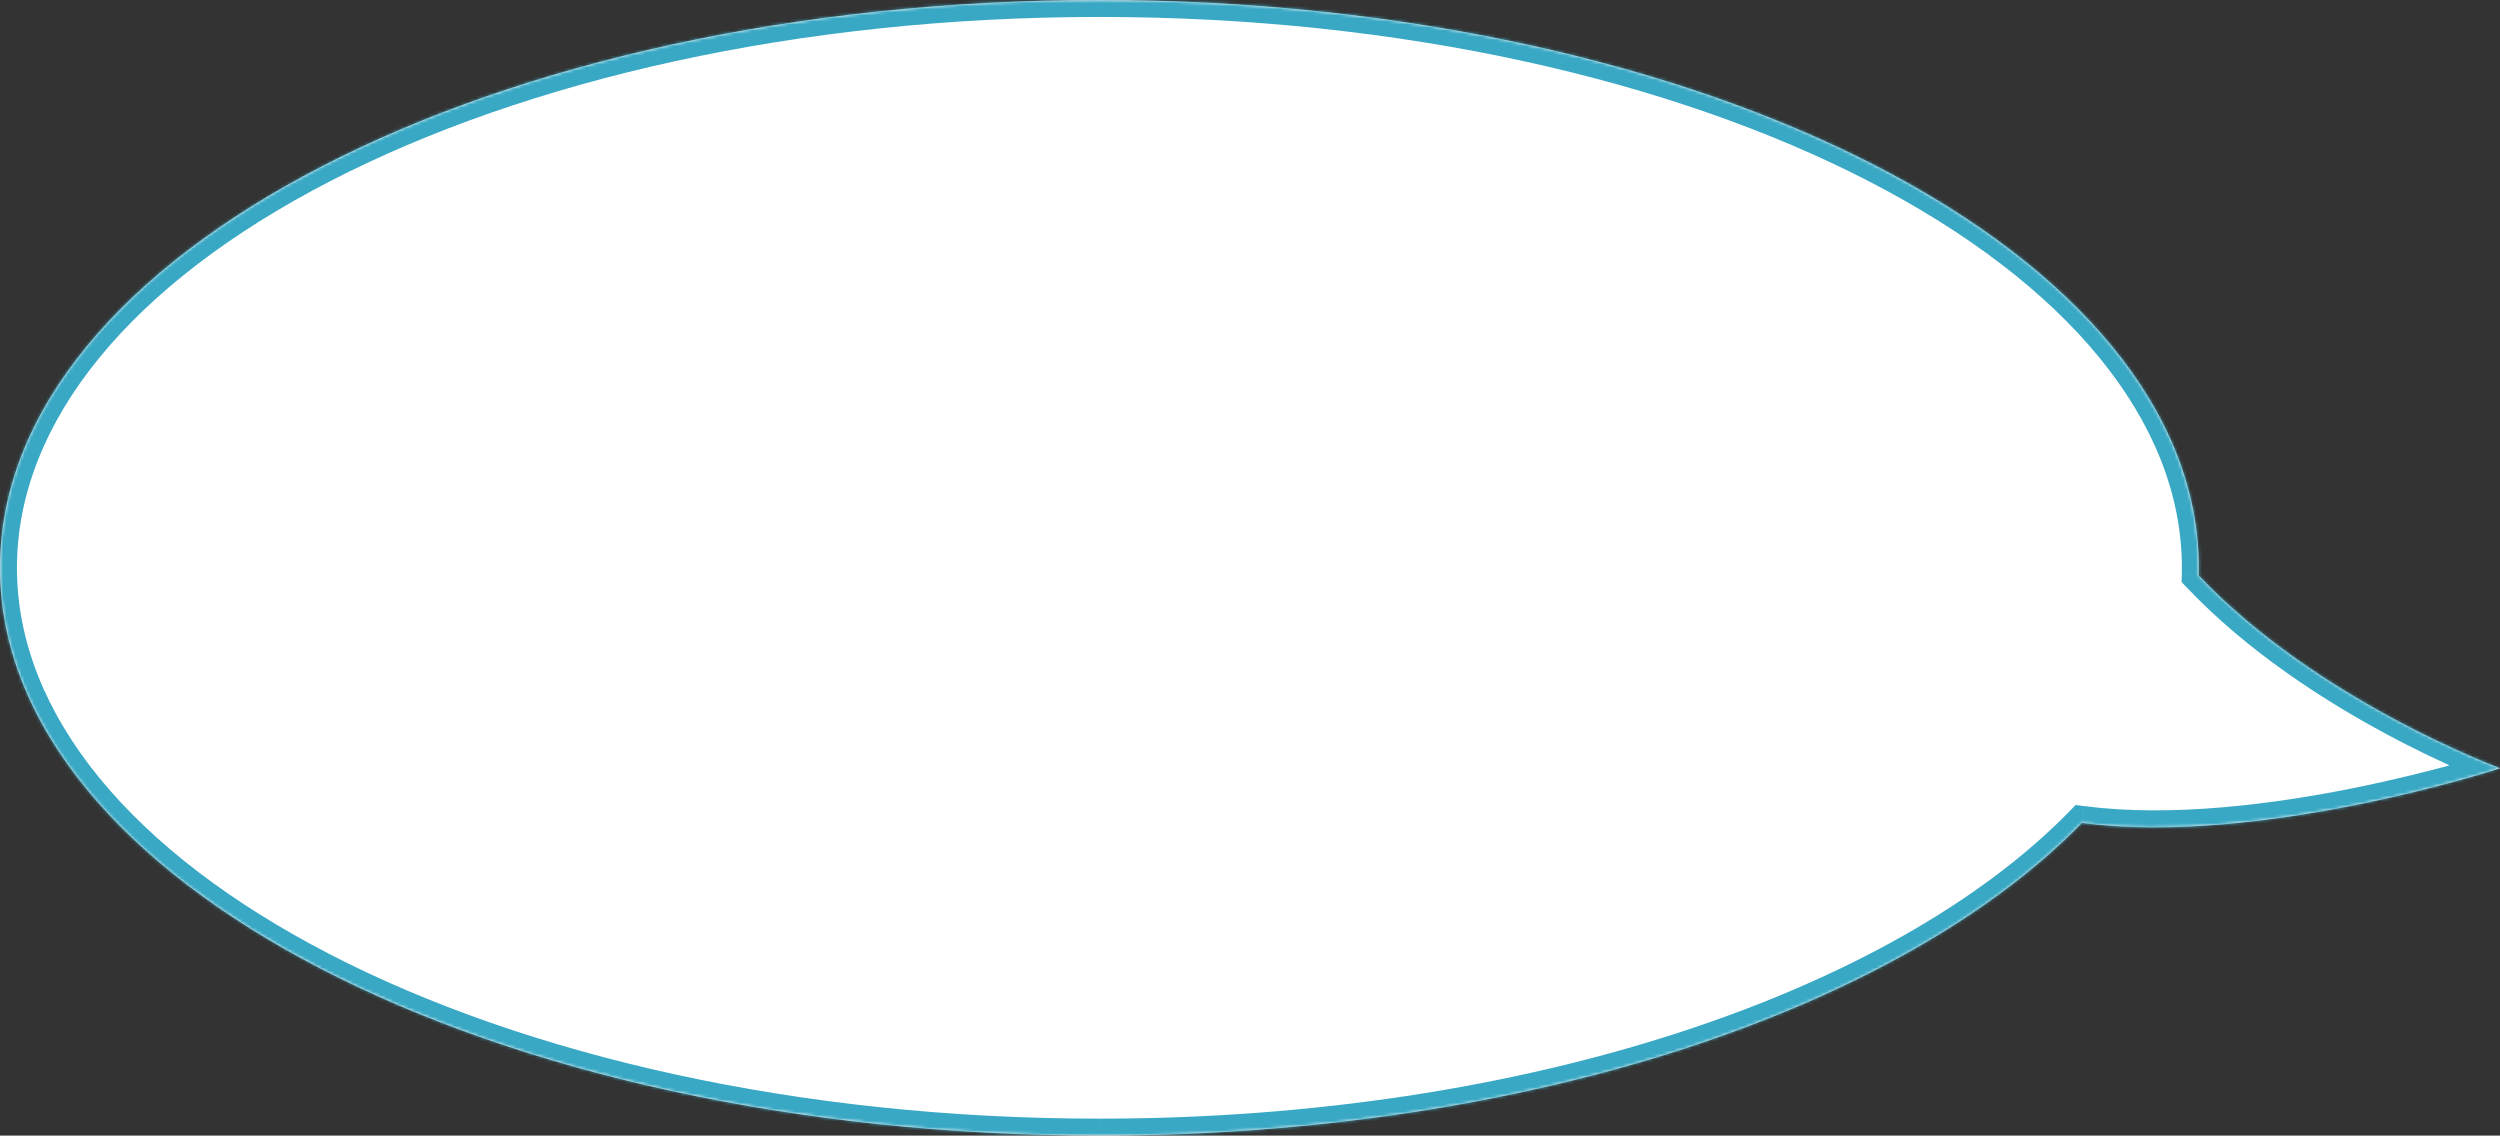
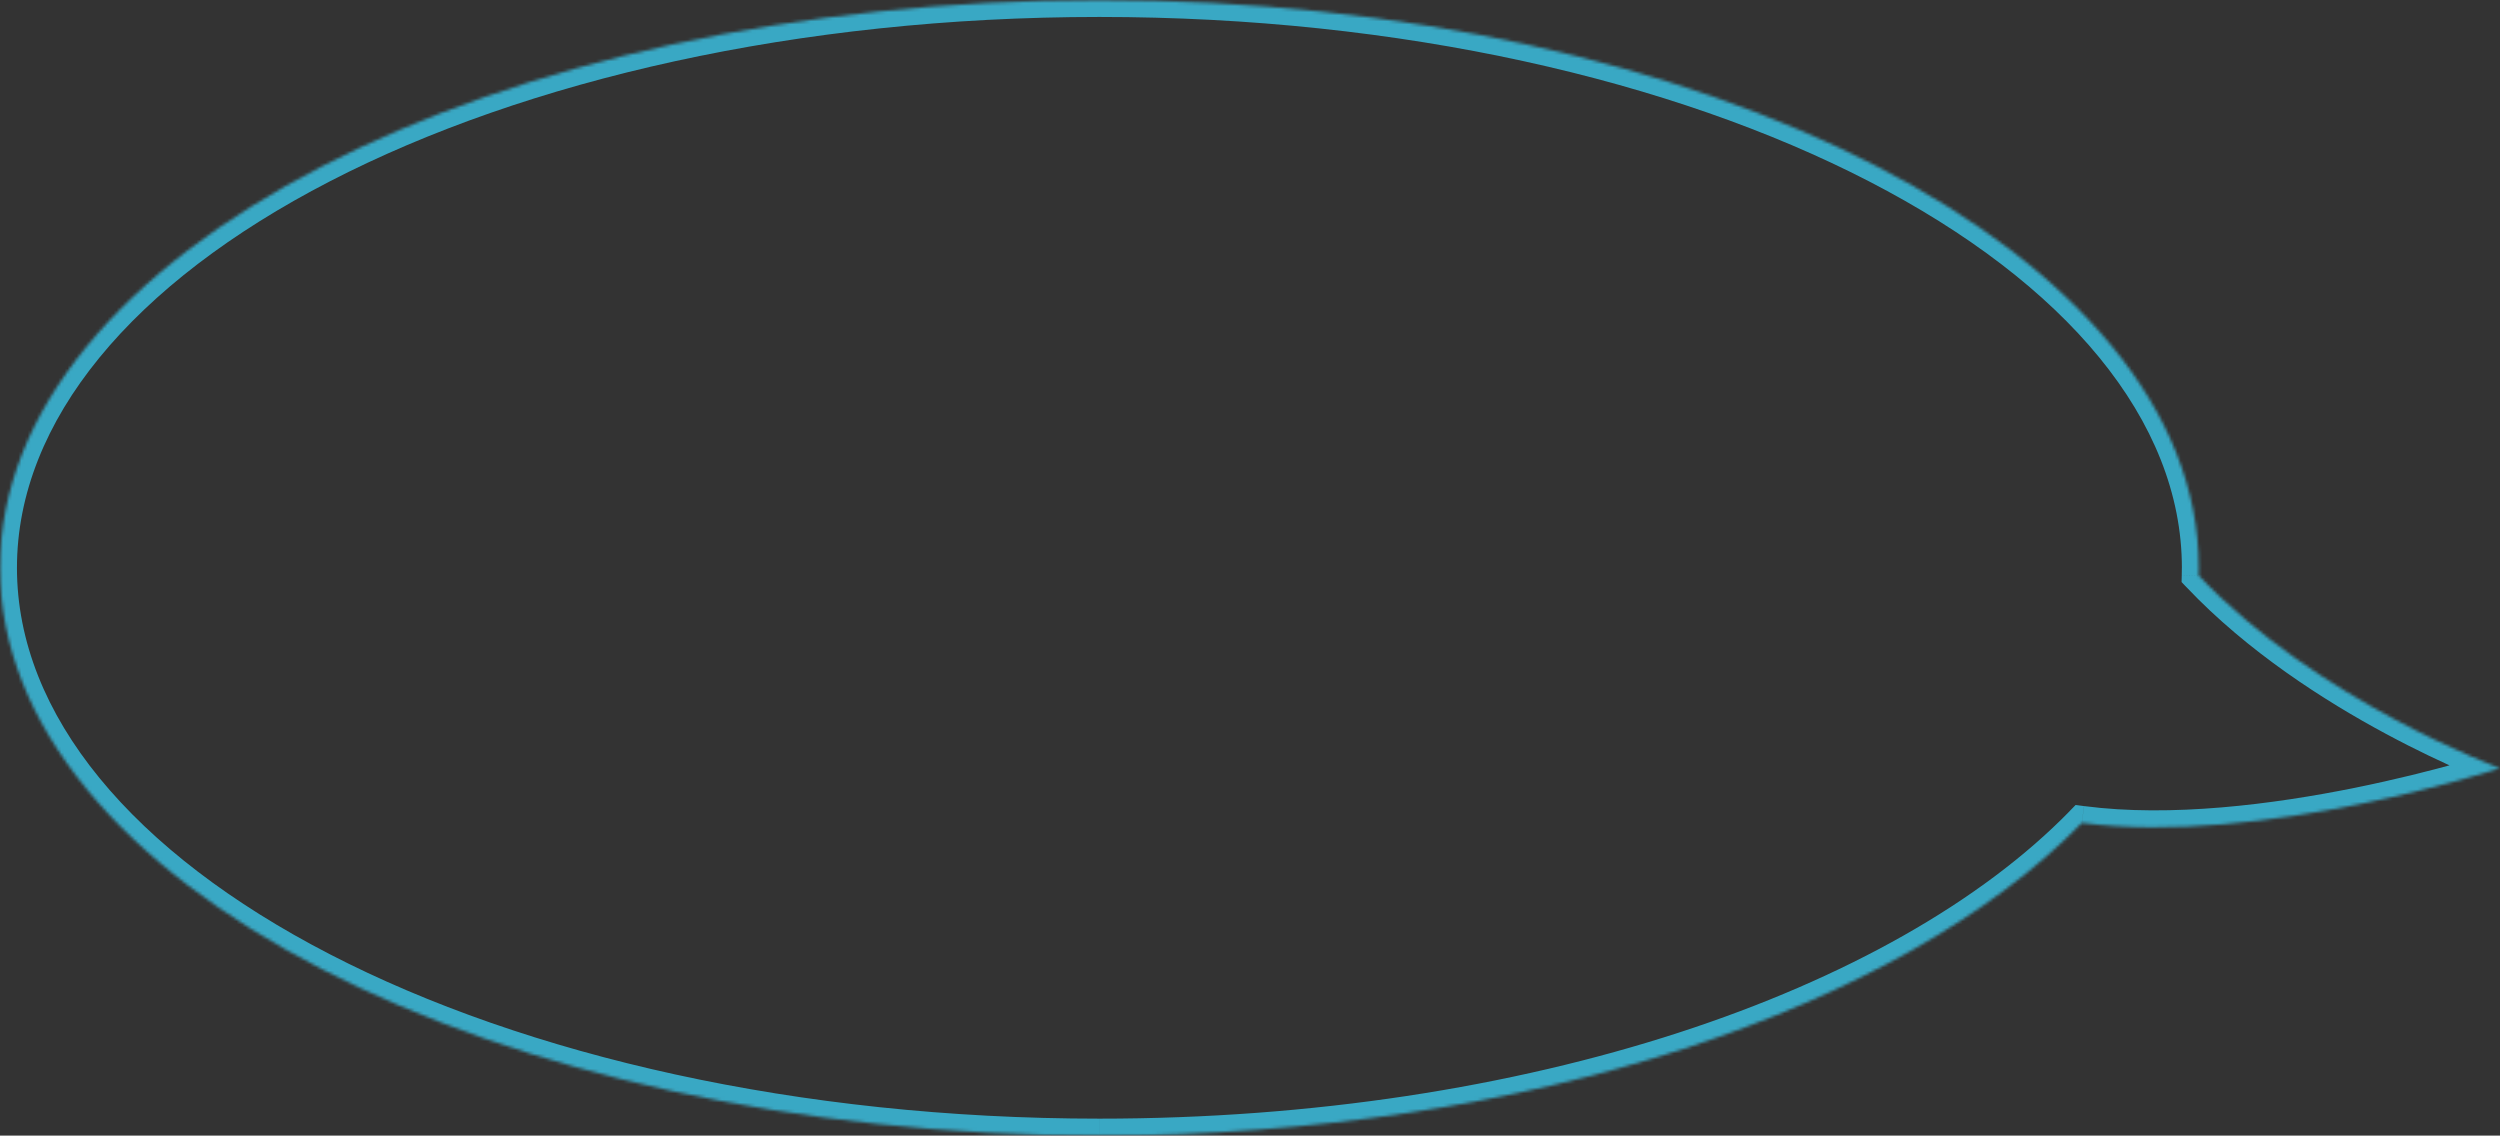
<svg xmlns="http://www.w3.org/2000/svg" id="a" viewBox="0 0 813.93 369.72">
  <rect x="0" y="0" width="813.93" height="369.72" fill="#333333" stroke="none" />
  <defs>
    <style>.d{mask:url(#b);}.e{fill:#fff;fill-rule:evenodd;}.f{fill:#39a8c4;}</style>
    <mask id="b" x="-5.52" y="-5.52" width="836.22" height="380.75" maskUnits="userSpaceOnUse">
      <g id="c">
        <path class="e" d="M715.84,187.36c.02-.83,.03-1.67,.03-2.51C715.87,82.76,555.62,0,357.94,0S0,82.76,0,184.86s160.25,184.86,357.94,184.86c139.84,0,260.96-41.42,319.86-101.8,58.54,7.67,136.13-17.8,136.13-17.8,0,0-59.45-21.91-98.09-62.75Z" />
      </g>
    </mask>
  </defs>
-   <path class="e" d="M715.84,187.36c.02-.83,.03-1.67,.03-2.51C715.87,82.76,555.62,0,357.94,0S0,82.76,0,184.86s160.25,184.86,357.94,184.86c139.84,0,260.96-41.42,319.86-101.8,58.54,7.67,136.13-17.8,136.13-17.8,0,0-59.45-21.91-98.09-62.75Z" />
  <g class="d">
    <path class="f" d="M715.84,187.36l-5.52-.14-.06,2.28,1.57,1.66,4.01-3.79Zm-38.05,80.55l.71-5.47-2.74-.36-1.93,1.98,3.95,3.85Zm136.13-17.8l1.72,5.24,15.05-4.94-14.87-5.48-1.91,5.18Zm-103.57-65.26c0,.79,0,1.58-.03,2.36l11.03,.28c.02-.88,.03-1.76,.03-2.65h-11.04ZM357.94,5.52c98.14,0,186.73,20.56,250.57,53.53,64.12,33.12,101.85,77.89,101.85,125.81h11.04c0-54.17-42.4-101.83-107.82-135.62C547.86,15.31,457.48-5.52,357.94-5.52V5.52ZM5.52,184.86c0-47.92,37.73-92.7,101.85-125.81C171.21,26.08,259.79,5.52,357.94,5.52V-5.52c-99.54,0-189.93,20.82-255.63,54.76C36.88,83.03-5.52,130.69-5.52,184.86H5.52Zm352.42,179.34c-98.15,0-186.73-20.56-250.57-53.53C43.25,277.55,5.52,232.78,5.52,184.86H-5.52c0,54.17,42.4,101.83,107.82,135.62,65.71,33.93,156.09,54.76,255.63,54.76v-11.04Zm315.91-100.14c-57.44,58.88-176.81,100.14-315.91,100.14v11.04c140.59,0,263.45-41.58,323.81-103.47l-7.9-7.71Zm140.08-13.95l-1.72-5.24h-.04l-.15,.06c-.14,.05-.35,.11-.63,.2-.56,.18-1.4,.44-2.5,.78-2.2,.67-5.41,1.62-9.46,2.74-8.09,2.24-19.49,5.15-32.7,7.83-26.53,5.37-59.85,9.68-88.21,5.96l-1.43,10.94c30.19,3.95,64.94-.64,91.83-6.09,13.51-2.74,25.17-5.71,33.45-8.01,4.14-1.15,7.45-2.13,9.73-2.82,1.14-.35,2.02-.62,2.62-.81,.3-.1,.53-.17,.69-.22,.08-.03,.14-.04,.18-.06l.05-.02h.02s0,0-1.72-5.25Zm-102.09-58.96c19.89,21.02,44.98,37.04,64.93,47.76,10,5.38,18.78,9.46,25.07,12.2,3.15,1.37,5.67,2.41,7.42,3.11,.87,.35,1.56,.61,2.03,.79,.23,.09,.41,.16,.54,.2,.06,.02,.11,.04,.14,.05,.02,0,.03,.01,.04,.01h.02s0,0,1.91-5.17q1.91-5.18,1.91-5.18h-.03s-.06-.03-.11-.05c-.1-.04-.26-.1-.47-.18-.42-.16-1.06-.41-1.88-.74-1.65-.66-4.07-1.65-7.1-2.97-6.06-2.64-14.57-6.59-24.26-11.8-19.44-10.45-43.39-25.81-62.13-45.62l-8.02,7.58Z" />
  </g>
</svg>